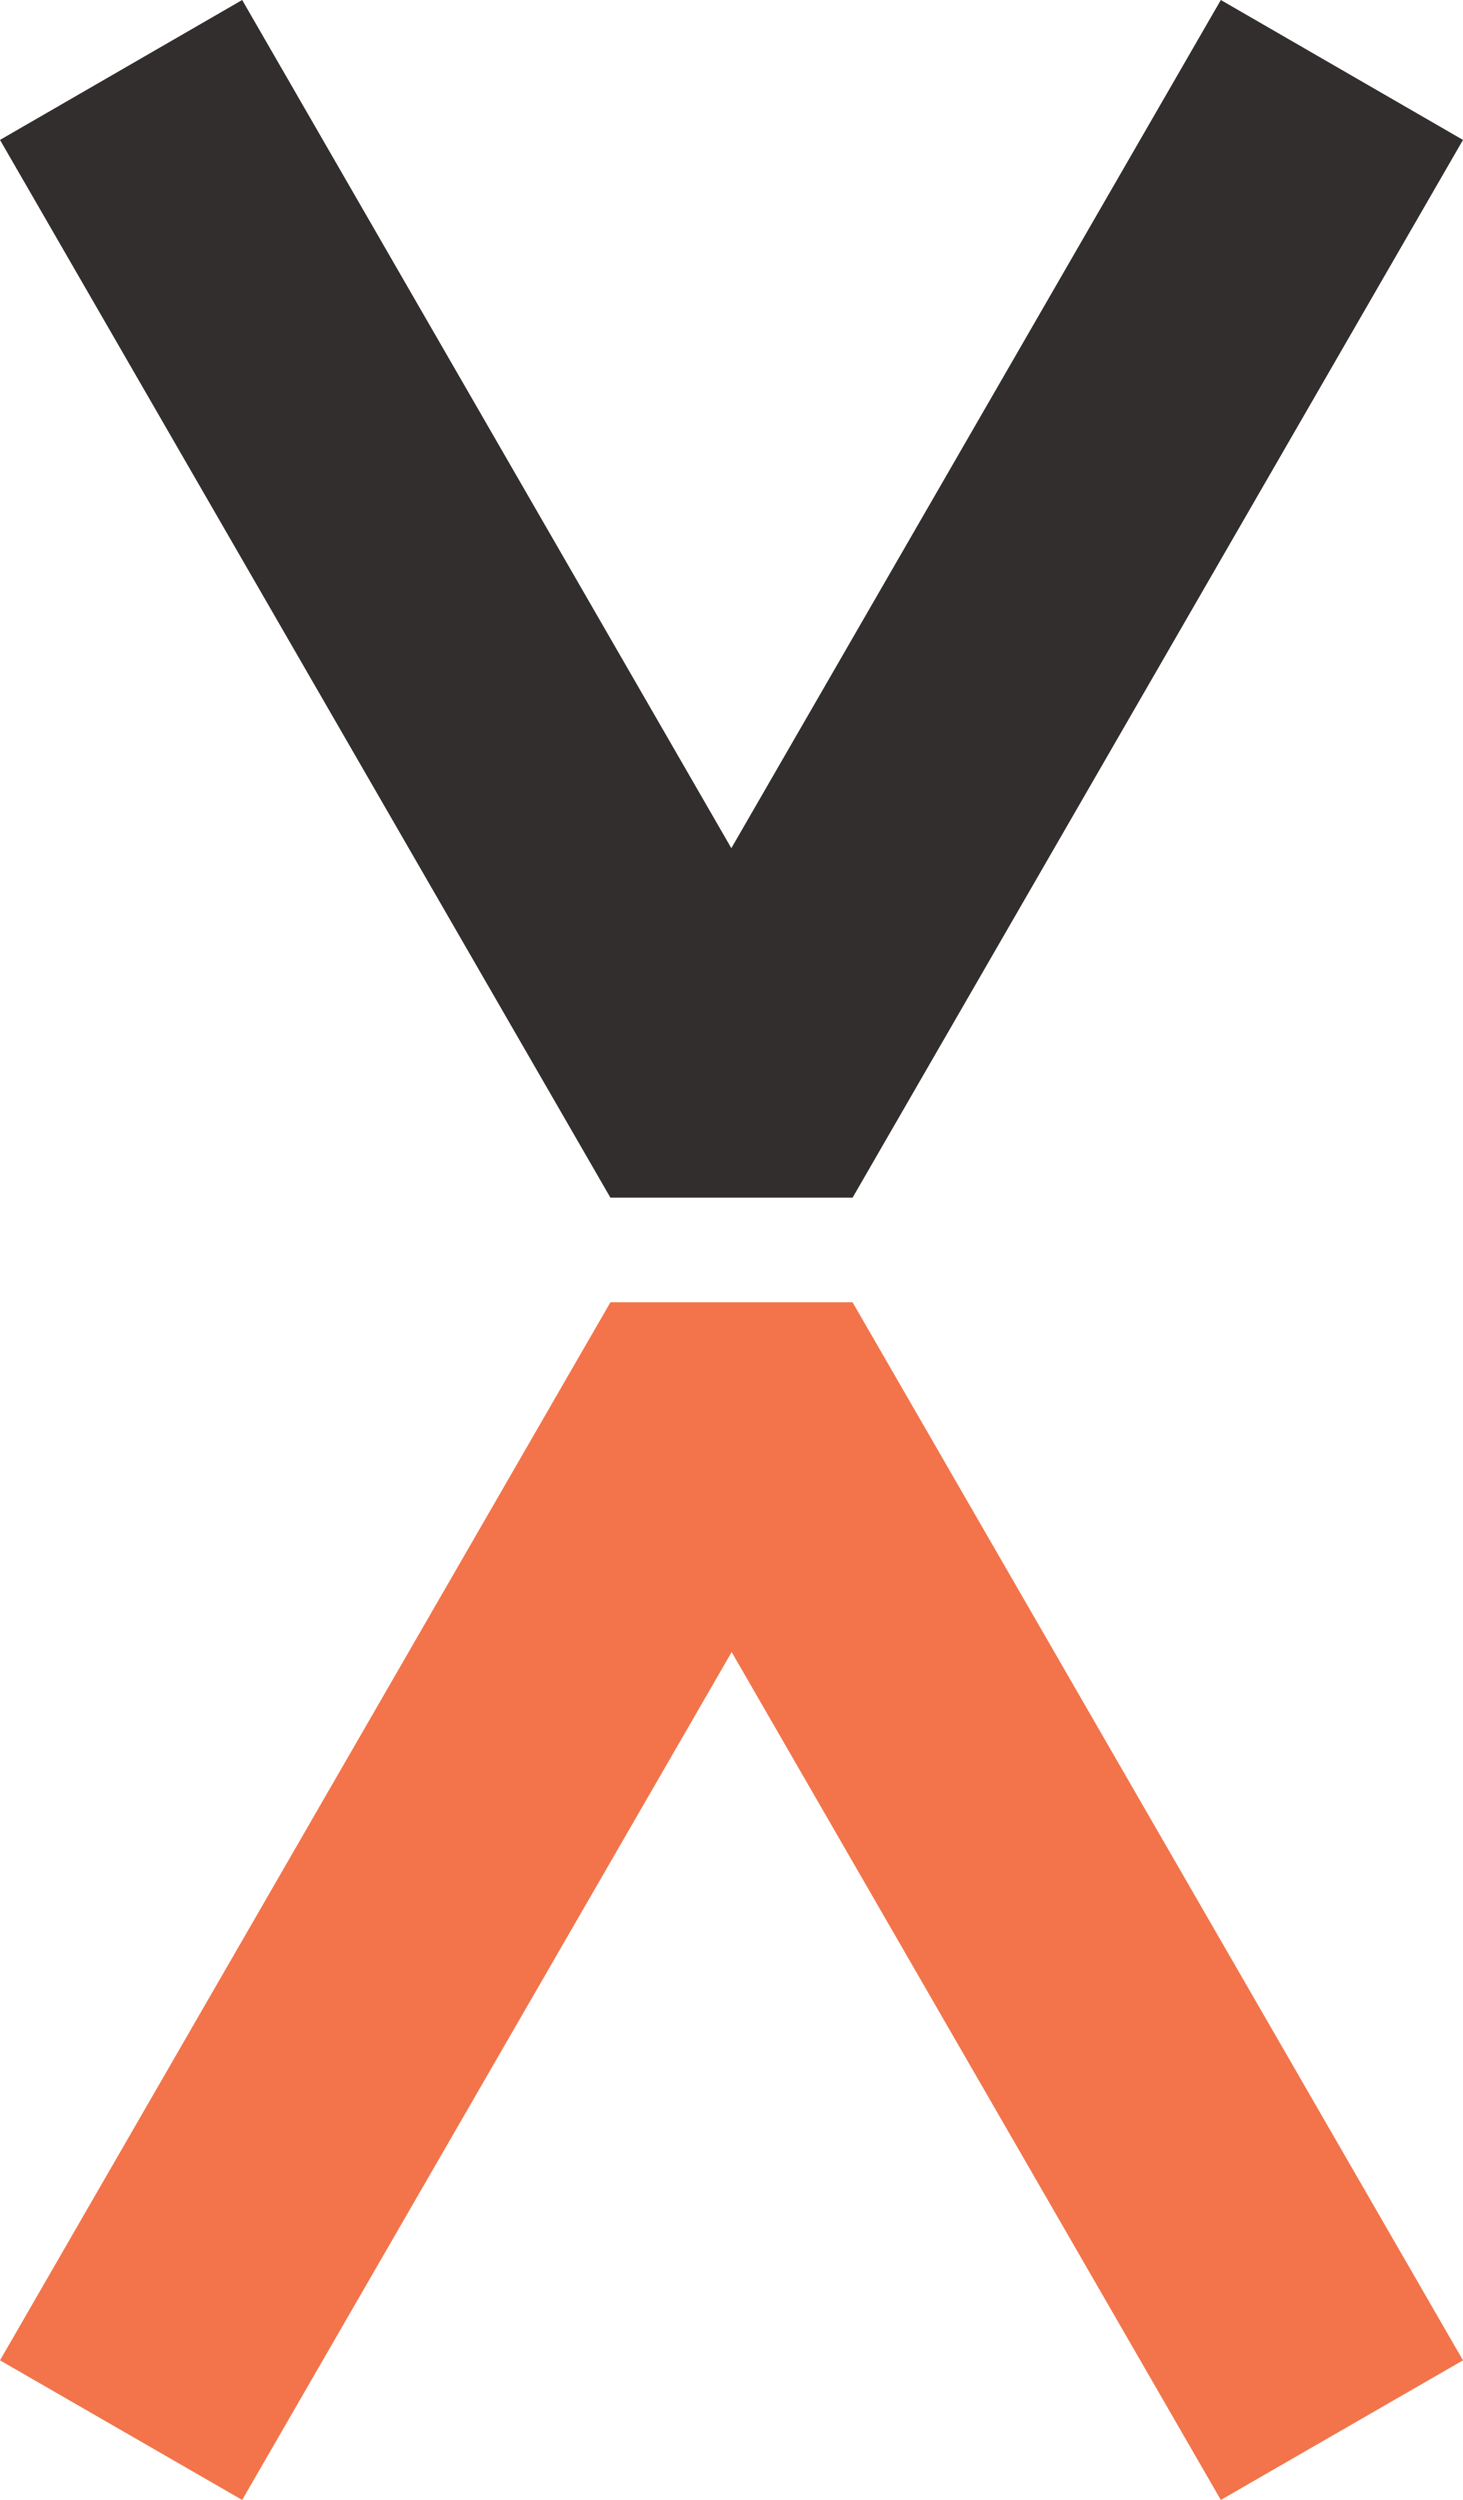
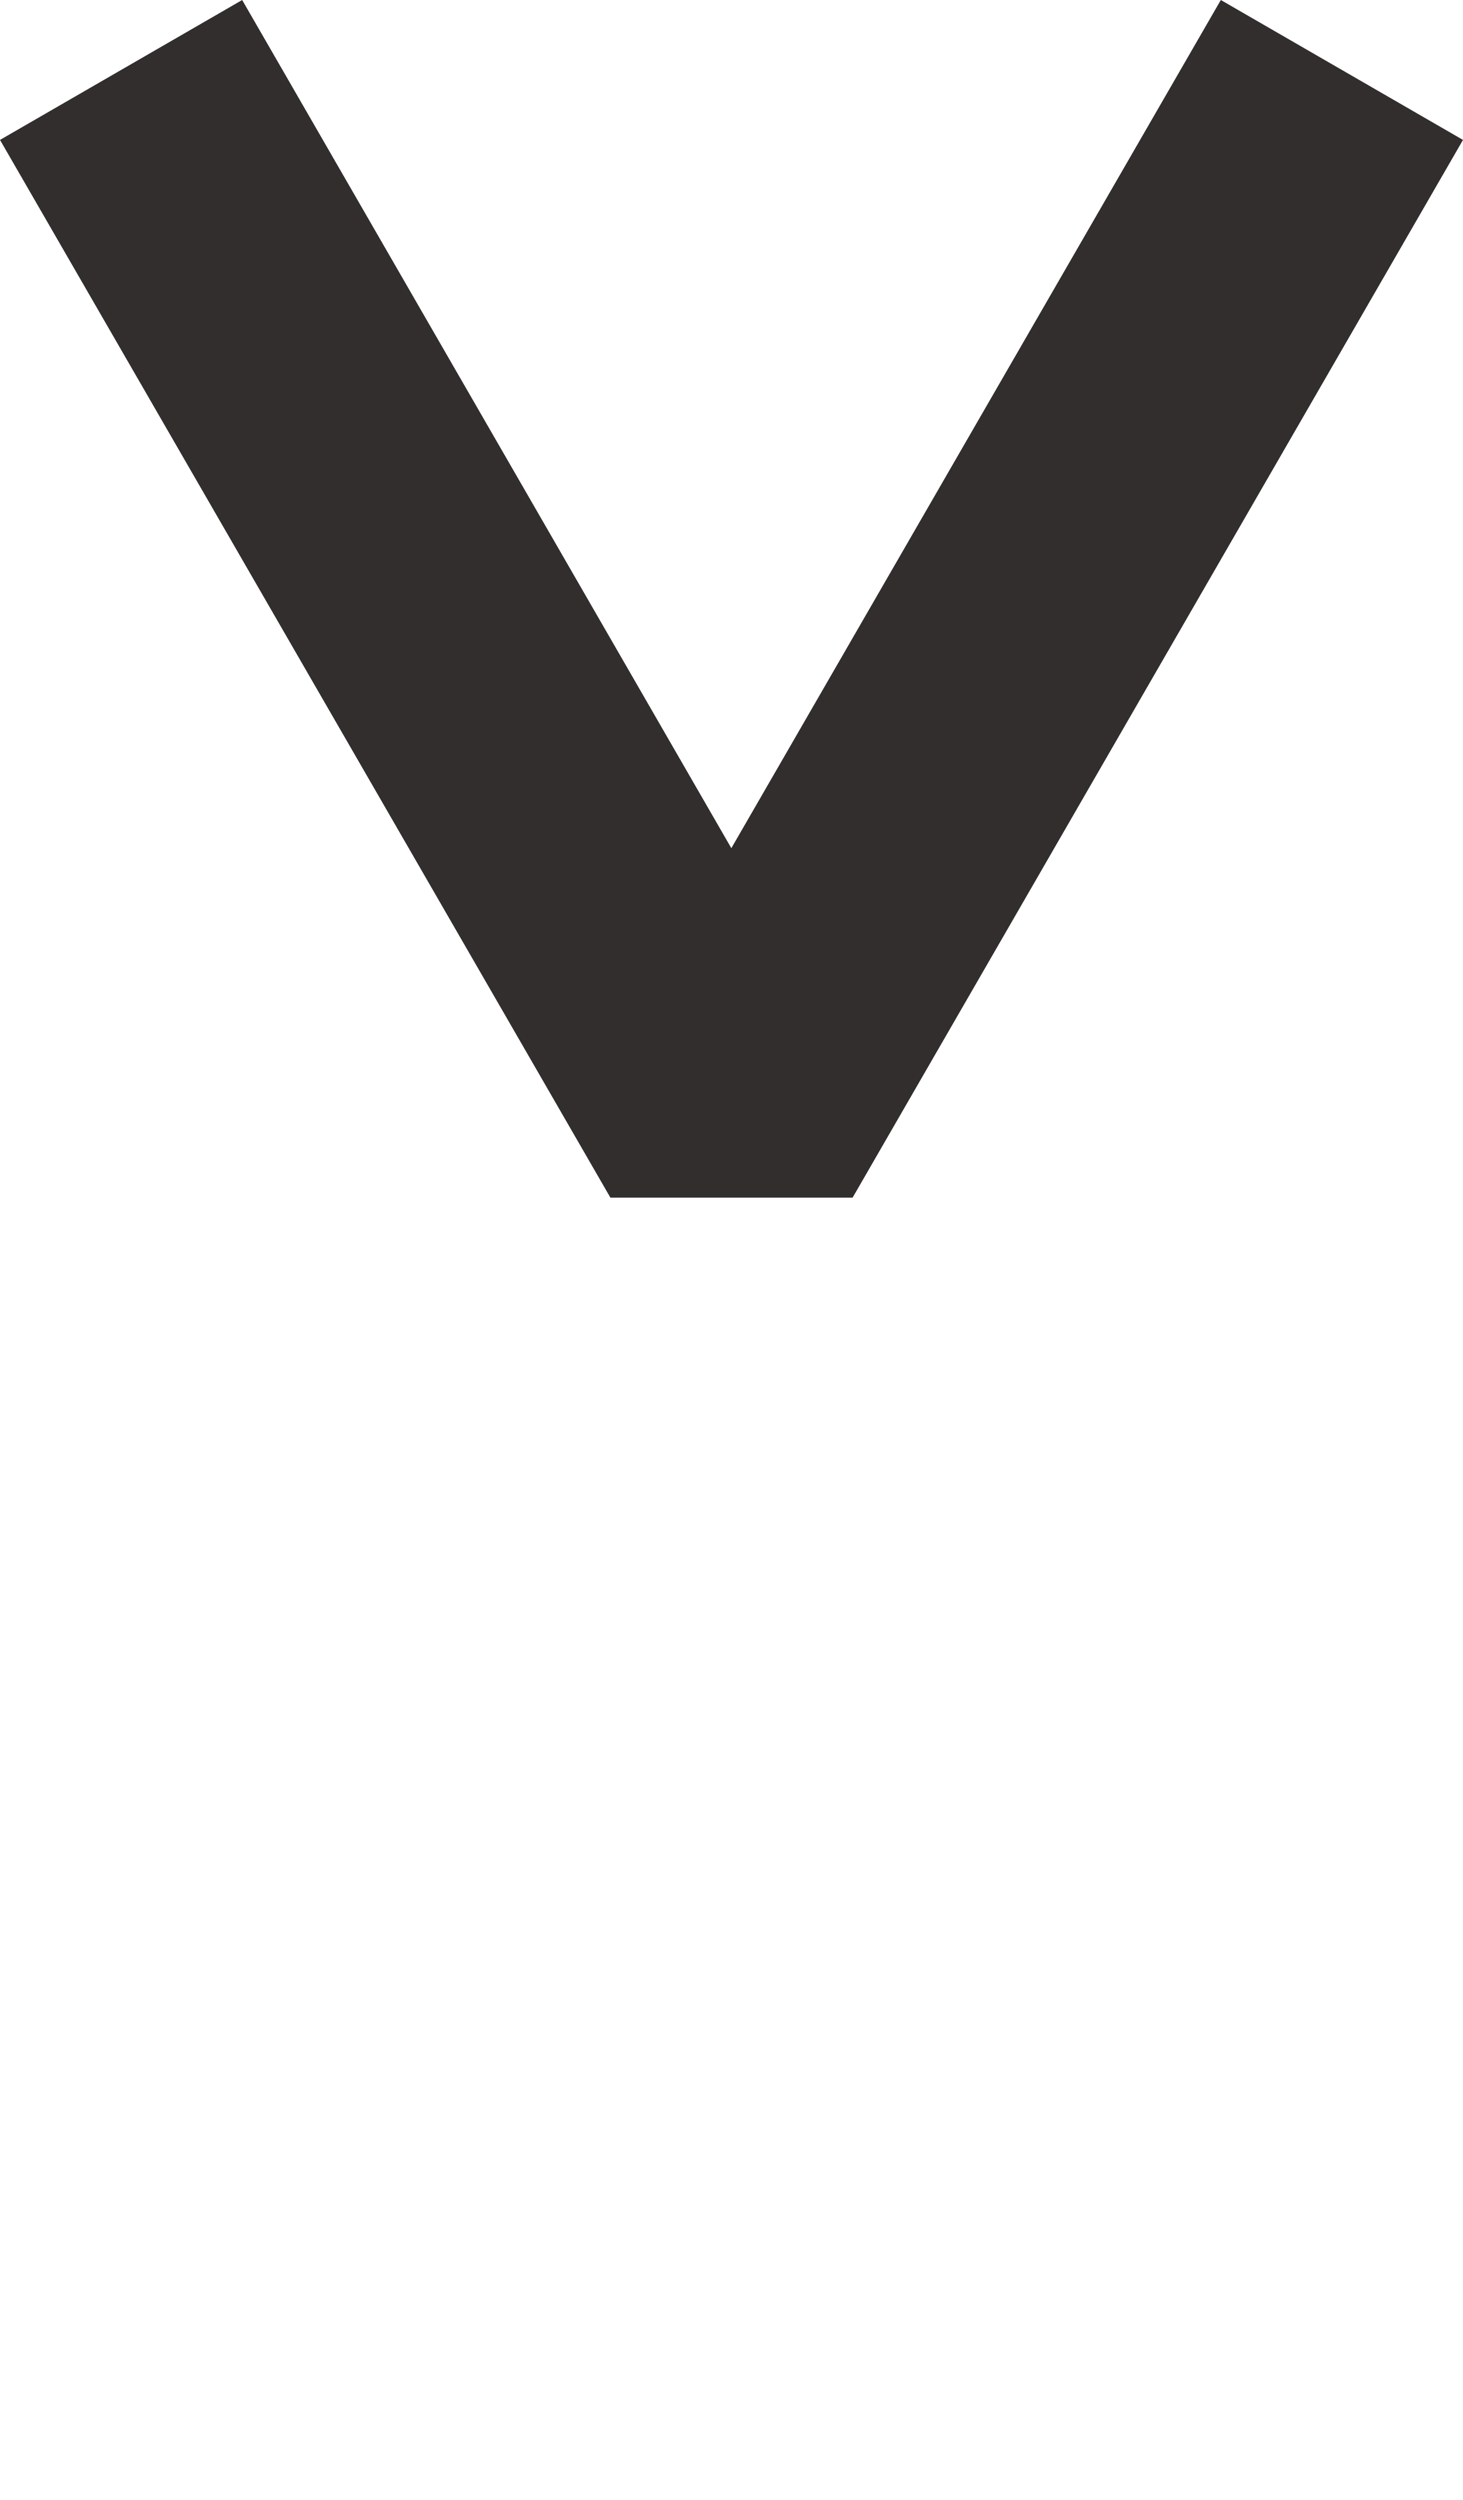
<svg xmlns="http://www.w3.org/2000/svg" id="Layer_2" viewBox="0 0 45.61 77.9">
  <defs>
    <style>.cls-1{fill:#322e2e;}.cls-1,.cls-2{stroke-width:0px;}.cls-2{fill:#f3744a;}</style>
  </defs>
  <g id="Layer_1-2">
-     <polygon class="cls-2" points="7.55 77.9 22.81 51.48 38.06 77.9 45.61 73.55 26.58 40.58 19.03 40.58 0 73.55 7.55 77.9" />
    <polygon class="cls-1" points="38.06 0 22.8 26.43 7.55 0 0 4.36 19.03 37.32 26.58 37.32 45.61 4.36 38.06 0" />
  </g>
</svg>